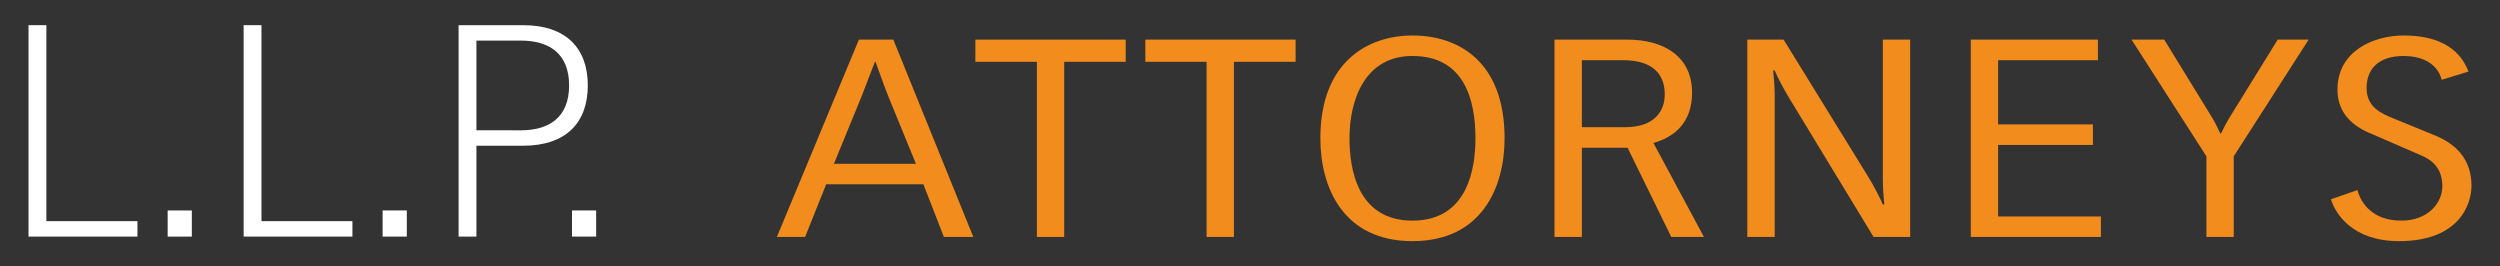
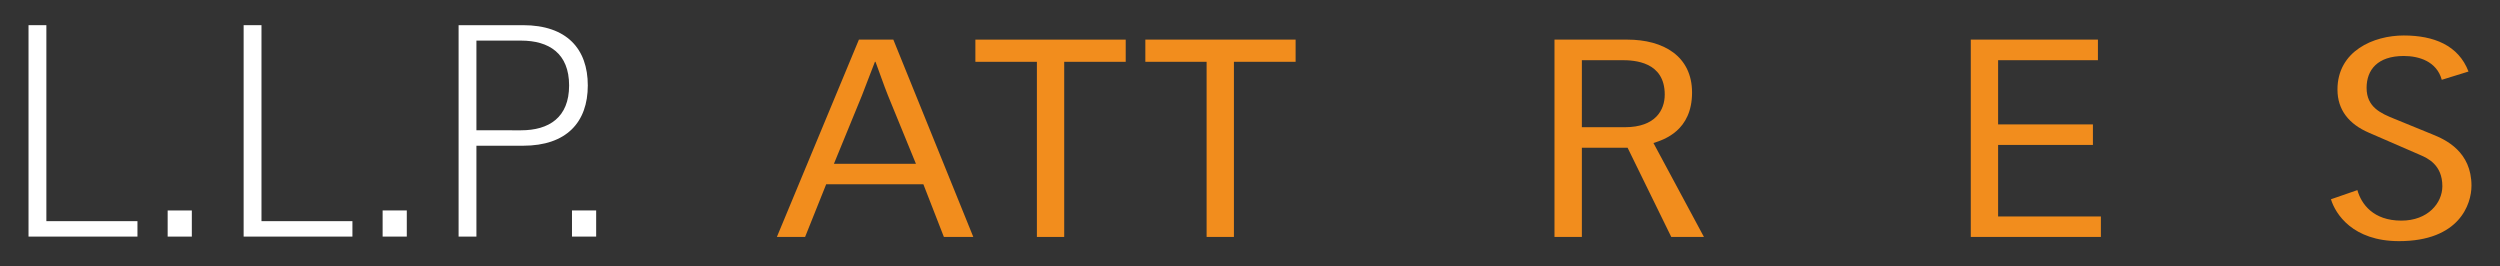
<svg xmlns="http://www.w3.org/2000/svg" version="1.1" id="Calque_1" x="0px" y="0px" viewBox="0 0 689.966 73.496" style="enable-background:new 0 0 689.966 73.496;" xml:space="preserve">
  <rect x="0" y="0" width="689.966" height="73.496" fill="#333333" stroke="none" />
  <style type="text/css">
	.st0{fill:#FFFFFF;}
	.st1{fill:#F28D1D;}
</style>
  <g>
    <g>
      <g>
        <path class="st0" d="M7.872,6.948h4.926v54.088h25.139v4.26H7.872V6.948z" />
        <path class="st0" d="M46.272,58.078h6.67v7.217h-6.67C46.272,65.295,46.272,58.078,46.272,58.078z" />
        <path class="st0" d="M67.239,6.948h4.927v54.088h25.099v4.26H67.239V6.948z" />
        <path class="st0" d="M105.599,58.078h6.67v7.217h-6.67V58.078z" />
        <path class="st0" d="M126.566,6.948h17.786c12.071,0,17.873,6.542,17.873,16.636c0,10.078-5.802,16.636-17.873,16.636h-12.867     v25.075h-4.919V6.948z M143.797,35.961c7.707,0,13.269-3.536,13.269-12.377c0-8.857-5.562-12.377-13.269-12.377h-12.312V35.96     L143.797,35.961L143.797,35.961z" />
        <path class="st0" d="M157.862,58.078h6.67v7.217h-6.67V58.078z" />
      </g>
      <g>
        <path class="st1" d="M246.547,10.934l22.069,54.457h-8.118L254.84,50.86h-26.826l-5.819,14.531h-7.787l22.639-54.457     C237.047,10.934,246.547,10.934,246.547,10.934z M252.783,45.202l-7.699-18.806c-1.238-3.07-2.299-6.285-3.456-9.339h-0.161     c-1.221,3.054-2.378,6.268-3.6,9.339l-7.715,18.806H252.783z" />
        <path class="st1" d="M286.168,17.058h-16.974v-6.124h41.486v6.124h-16.974v48.333h-7.538V17.058z" />
        <path class="st1" d="M333.006,17.058h-16.909v-6.124h41.473v6.124h-17.025v48.333h-7.538V17.058H333.006z" />
-         <path class="st1" d="M364.401,38.163c0-21.105,13.116-28.37,25.429-28.37c12.456,0,25.412,6.96,25.412,28.37     c0,13.694-6.398,28.386-25.412,28.386C370.799,66.548,364.401,51.857,364.401,38.163z M407.205,38.163     c0-10.4-2.958-22.712-17.375-22.712c-13.293,0-17.392,12.312-17.392,22.712c0,8.181,2.057,22.728,17.392,22.728     C405.164,60.891,407.205,46.344,407.205,38.163z" />
        <path class="st1" d="M429.017,10.934h20.092c10.014,0,17.874,4.597,17.874,14.611c0,10.48-7.7,13.004-10.657,13.92l13.936,25.927     h-9.017L449.19,40.767h-12.618v24.625h-7.555V10.934z M436.572,35.109h11.878c8.535,0,10.995-4.823,10.995-9.017     c0-9.113-8.439-9.484-11.814-9.484h-11.058L436.572,35.109L436.572,35.109z" />
-         <path class="st1" d="M482.236,10.934h10.014l23.451,38.013c1.221,1.993,3.199,5.658,3.938,7.506h0.402     c-0.16-1.848-0.402-4.436-0.402-6.815V10.934h7.538v54.457h-10.094l-23.371-38.464c-1.221-1.992-3.199-5.658-3.921-7.49h-0.418     c0.16,1.832,0.418,4.437,0.418,6.799v39.155h-7.555L482.236,10.934L482.236,10.934z" />
        <path class="st1" d="M543.91,10.934h35.089v5.673h-27.55v17.729h26.168v5.658h-26.168v19.739h28.37v5.658H543.91V10.934z" />
-         <path class="st1" d="M608.944,43.145l-20.67-32.211h9.017l13.116,21.345c0.916,1.447,1.639,3.054,2.379,4.581h0.177     c0.739-1.527,1.559-3.135,2.459-4.581l13.196-21.345h8.535l-20.67,32.211v22.246h-7.538V43.145H608.944z" />
        <path class="st1" d="M650.606,52.468c1.076,3.825,4.356,8.422,12.135,8.422c7.378,0,11.316-4.902,11.316-9.499     c0-5.883-4.018-7.715-6.14-8.631l-14.113-6.124c-5.497-2.363-8.695-6.268-8.695-11.926c0-10.624,9.933-14.916,18.292-14.916     c8.277,0,15.092,2.685,17.873,9.95l-7.378,2.282c-1.398-5.111-6.316-6.574-10.495-6.574c-7.217,0-10.255,3.826-10.255,8.793     c0,5.353,3.938,7.04,7.715,8.567l10.496,4.292c3.616,1.447,10.736,4.741,10.736,14.144c0,5.128-3.359,15.302-19.995,15.302     c-12.795,0-17.553-7.506-18.79-11.557L650.606,52.468z" />
      </g>
    </g>
  </g>
</svg>